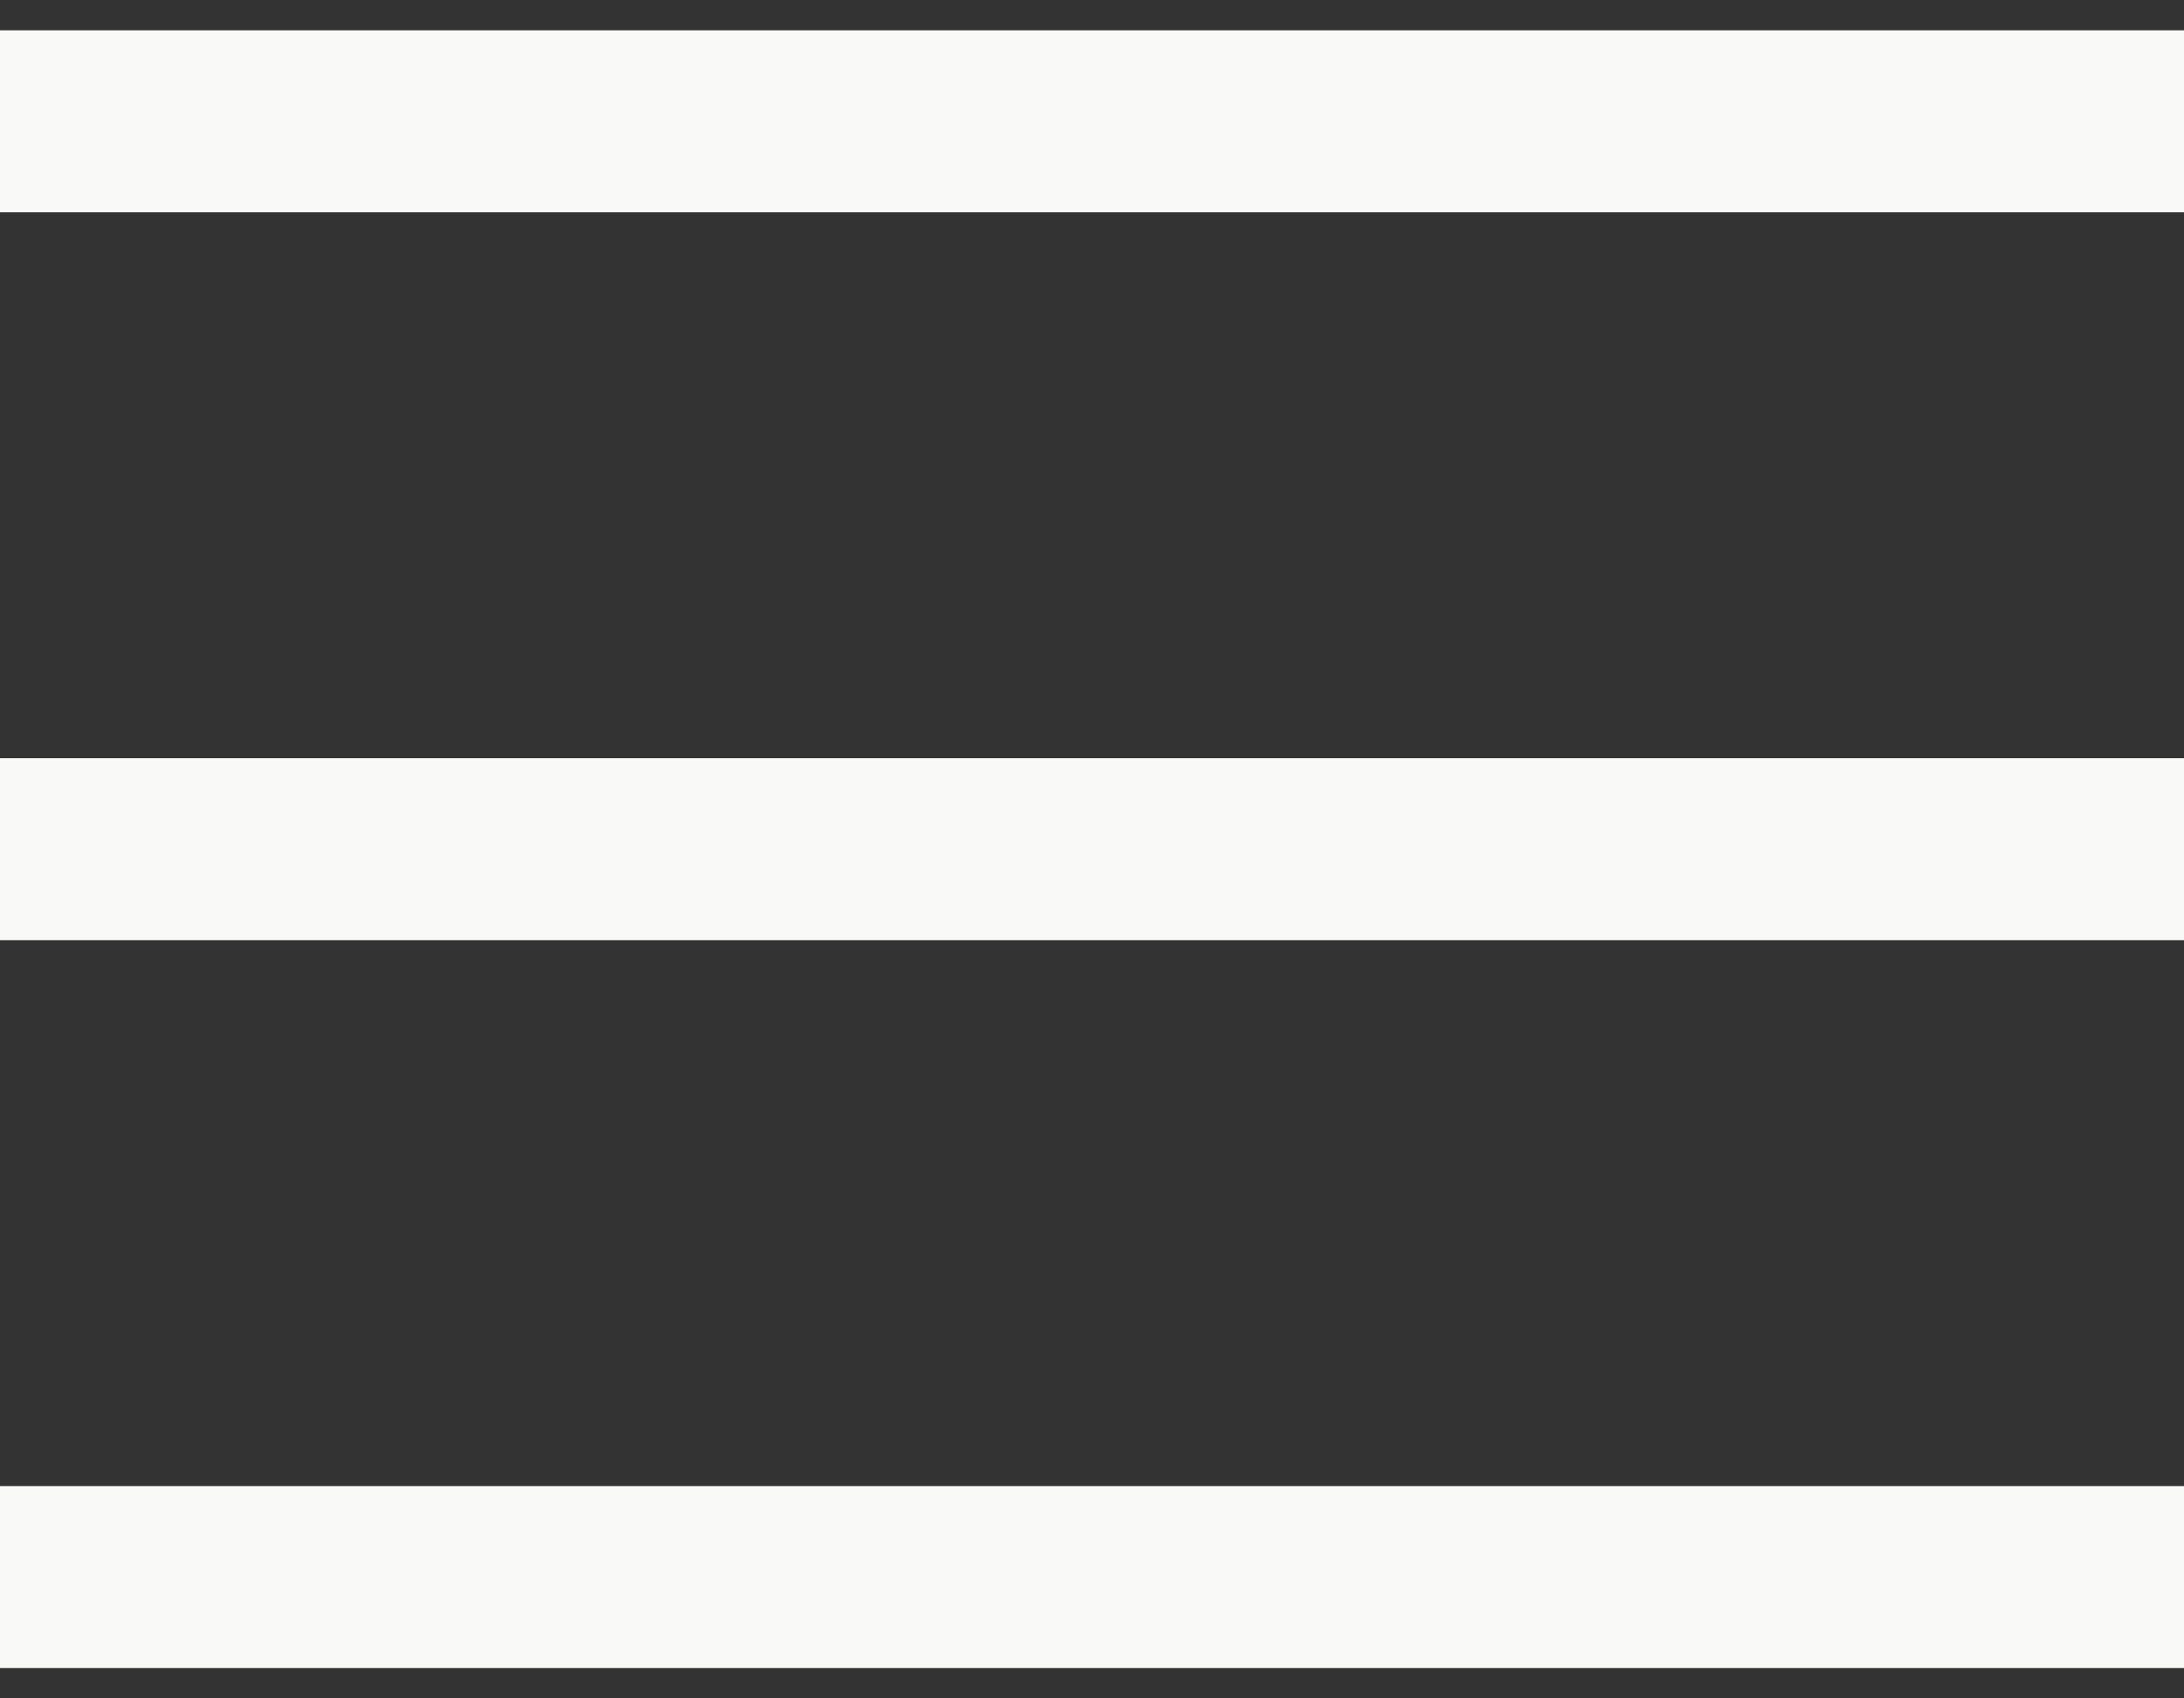
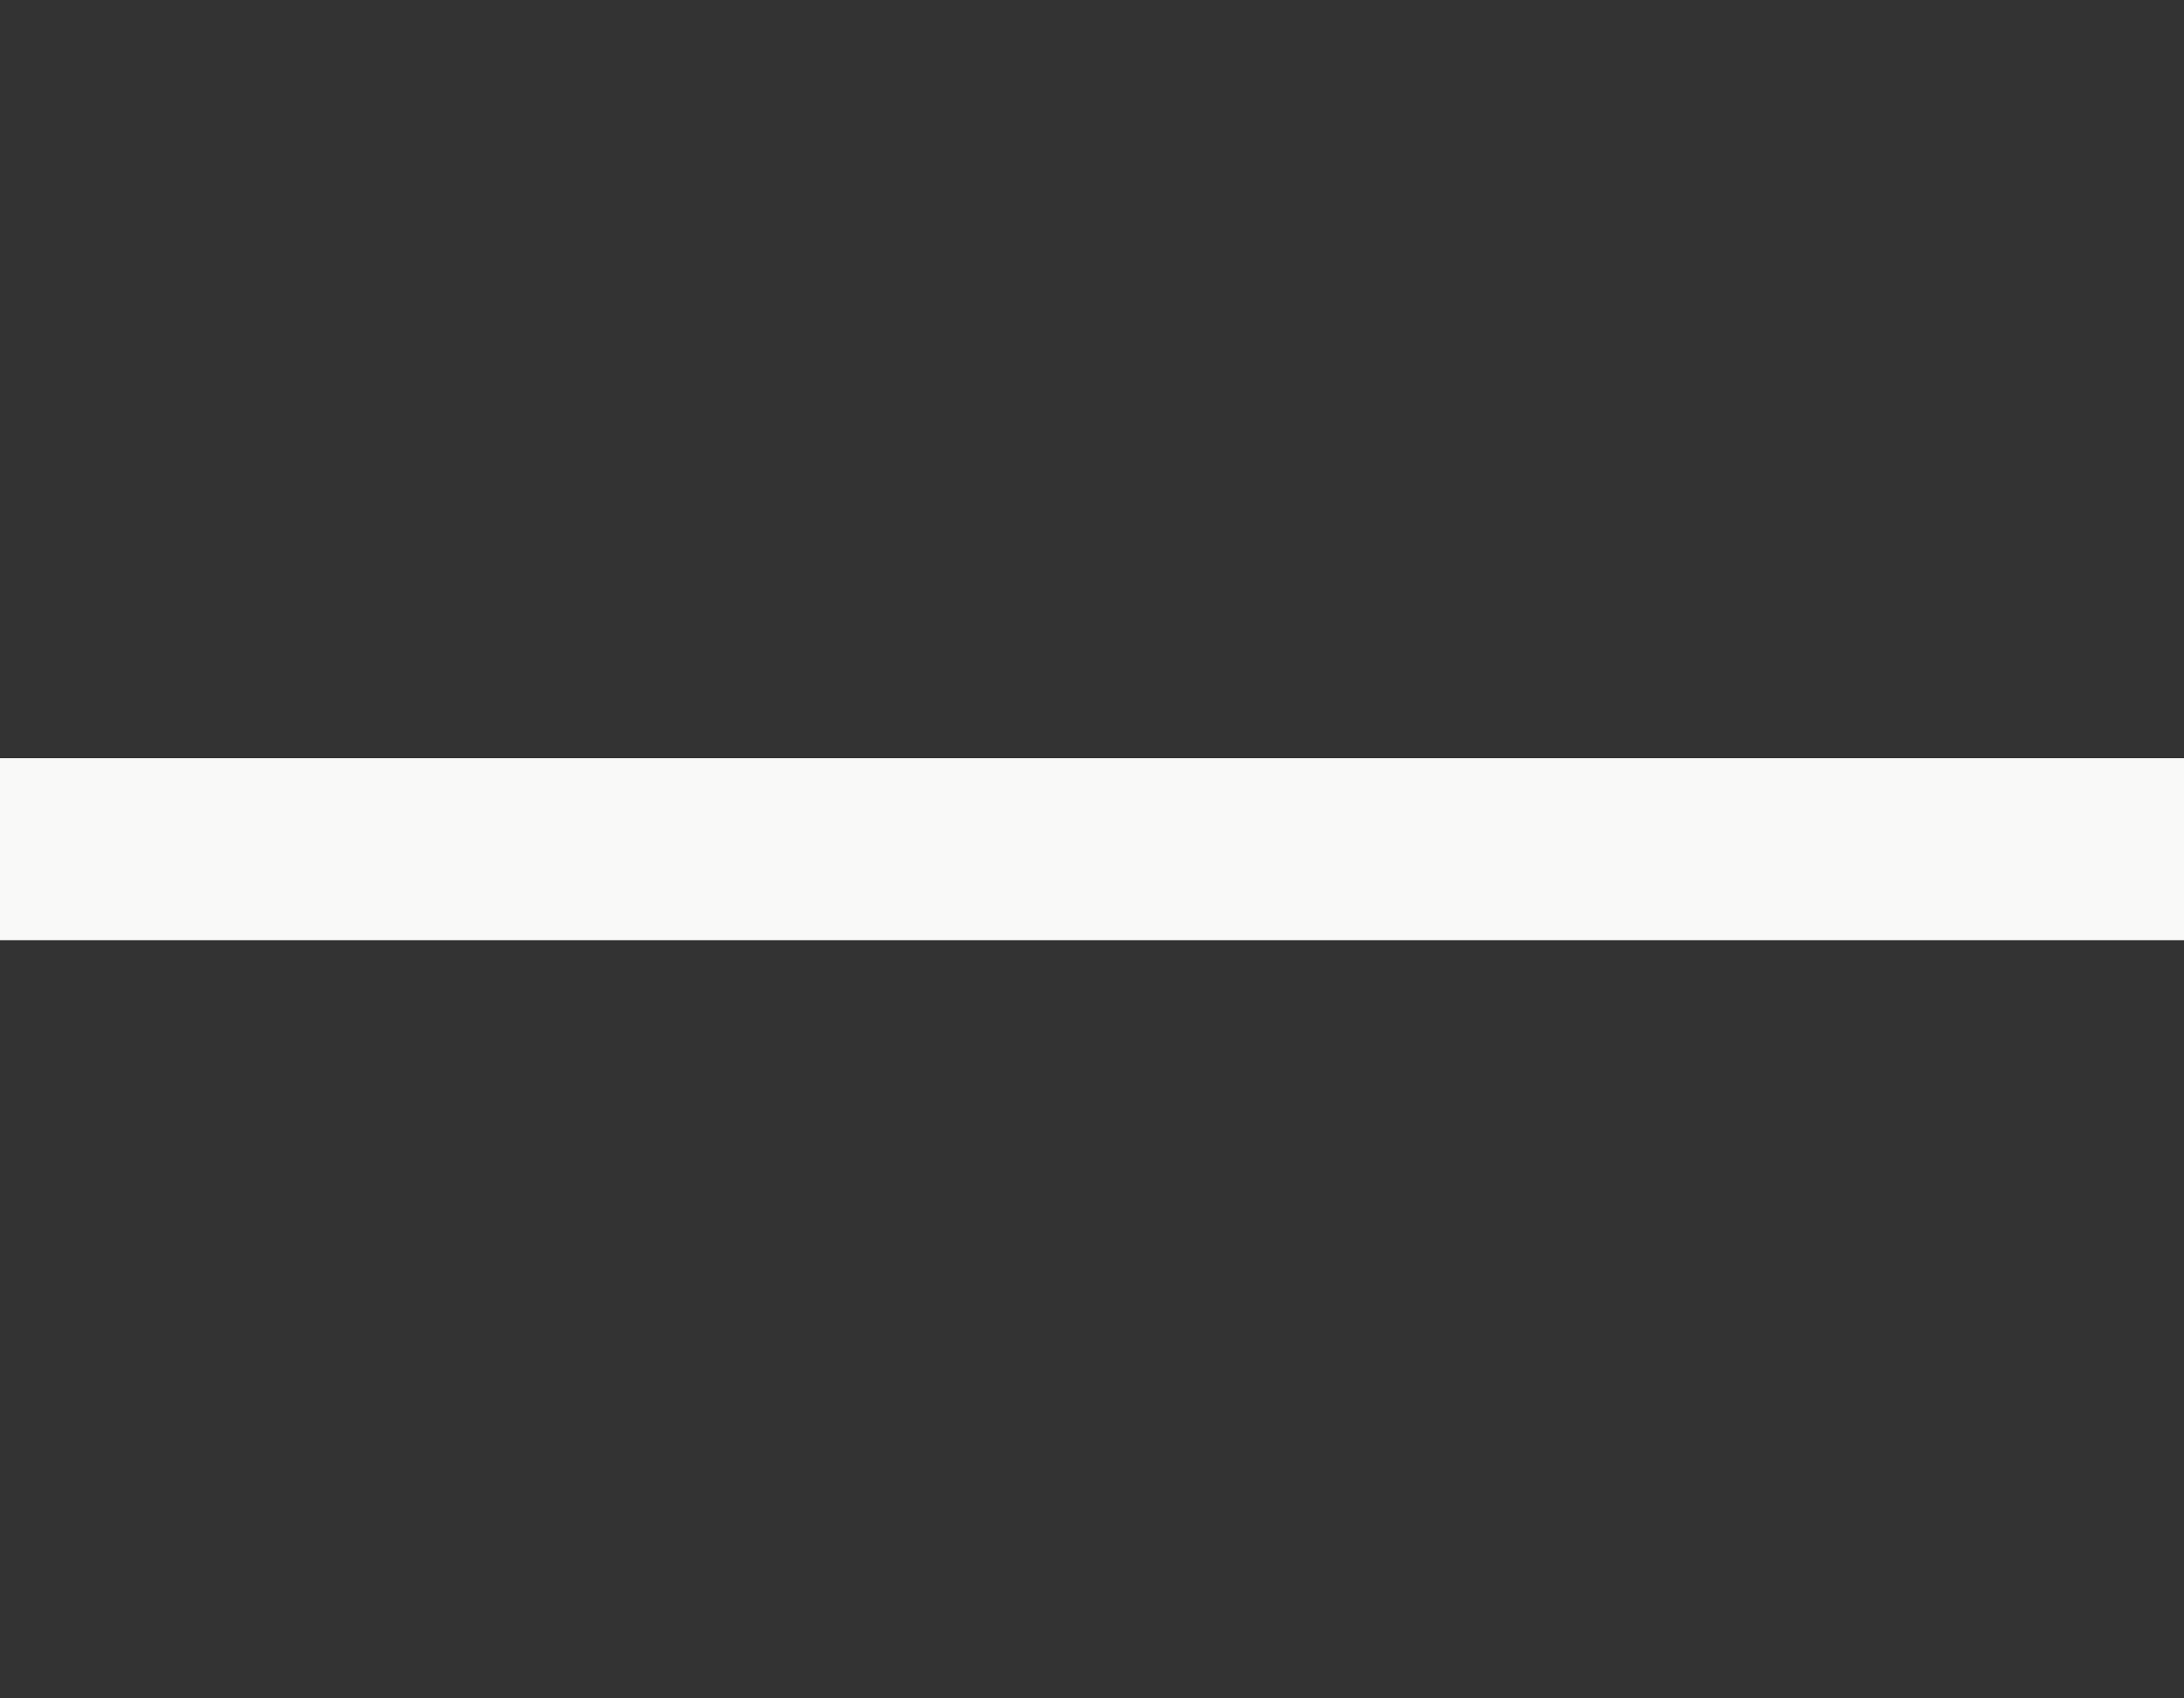
<svg xmlns="http://www.w3.org/2000/svg" width="18" height="14" viewBox="0 0 18 14" fill="none">
  <rect x="0" y="0" width="18" height="14" fill="#333333" stroke="none" />
-   <path d="M0 1H18" stroke="#F9F9F8" stroke-width="1.5" />
  <path d="M0 7H18" stroke="#F9F9F8" stroke-width="1.5" />
-   <path d="M0 13H18" stroke="#F9F9F8" stroke-width="1.5" />
</svg>